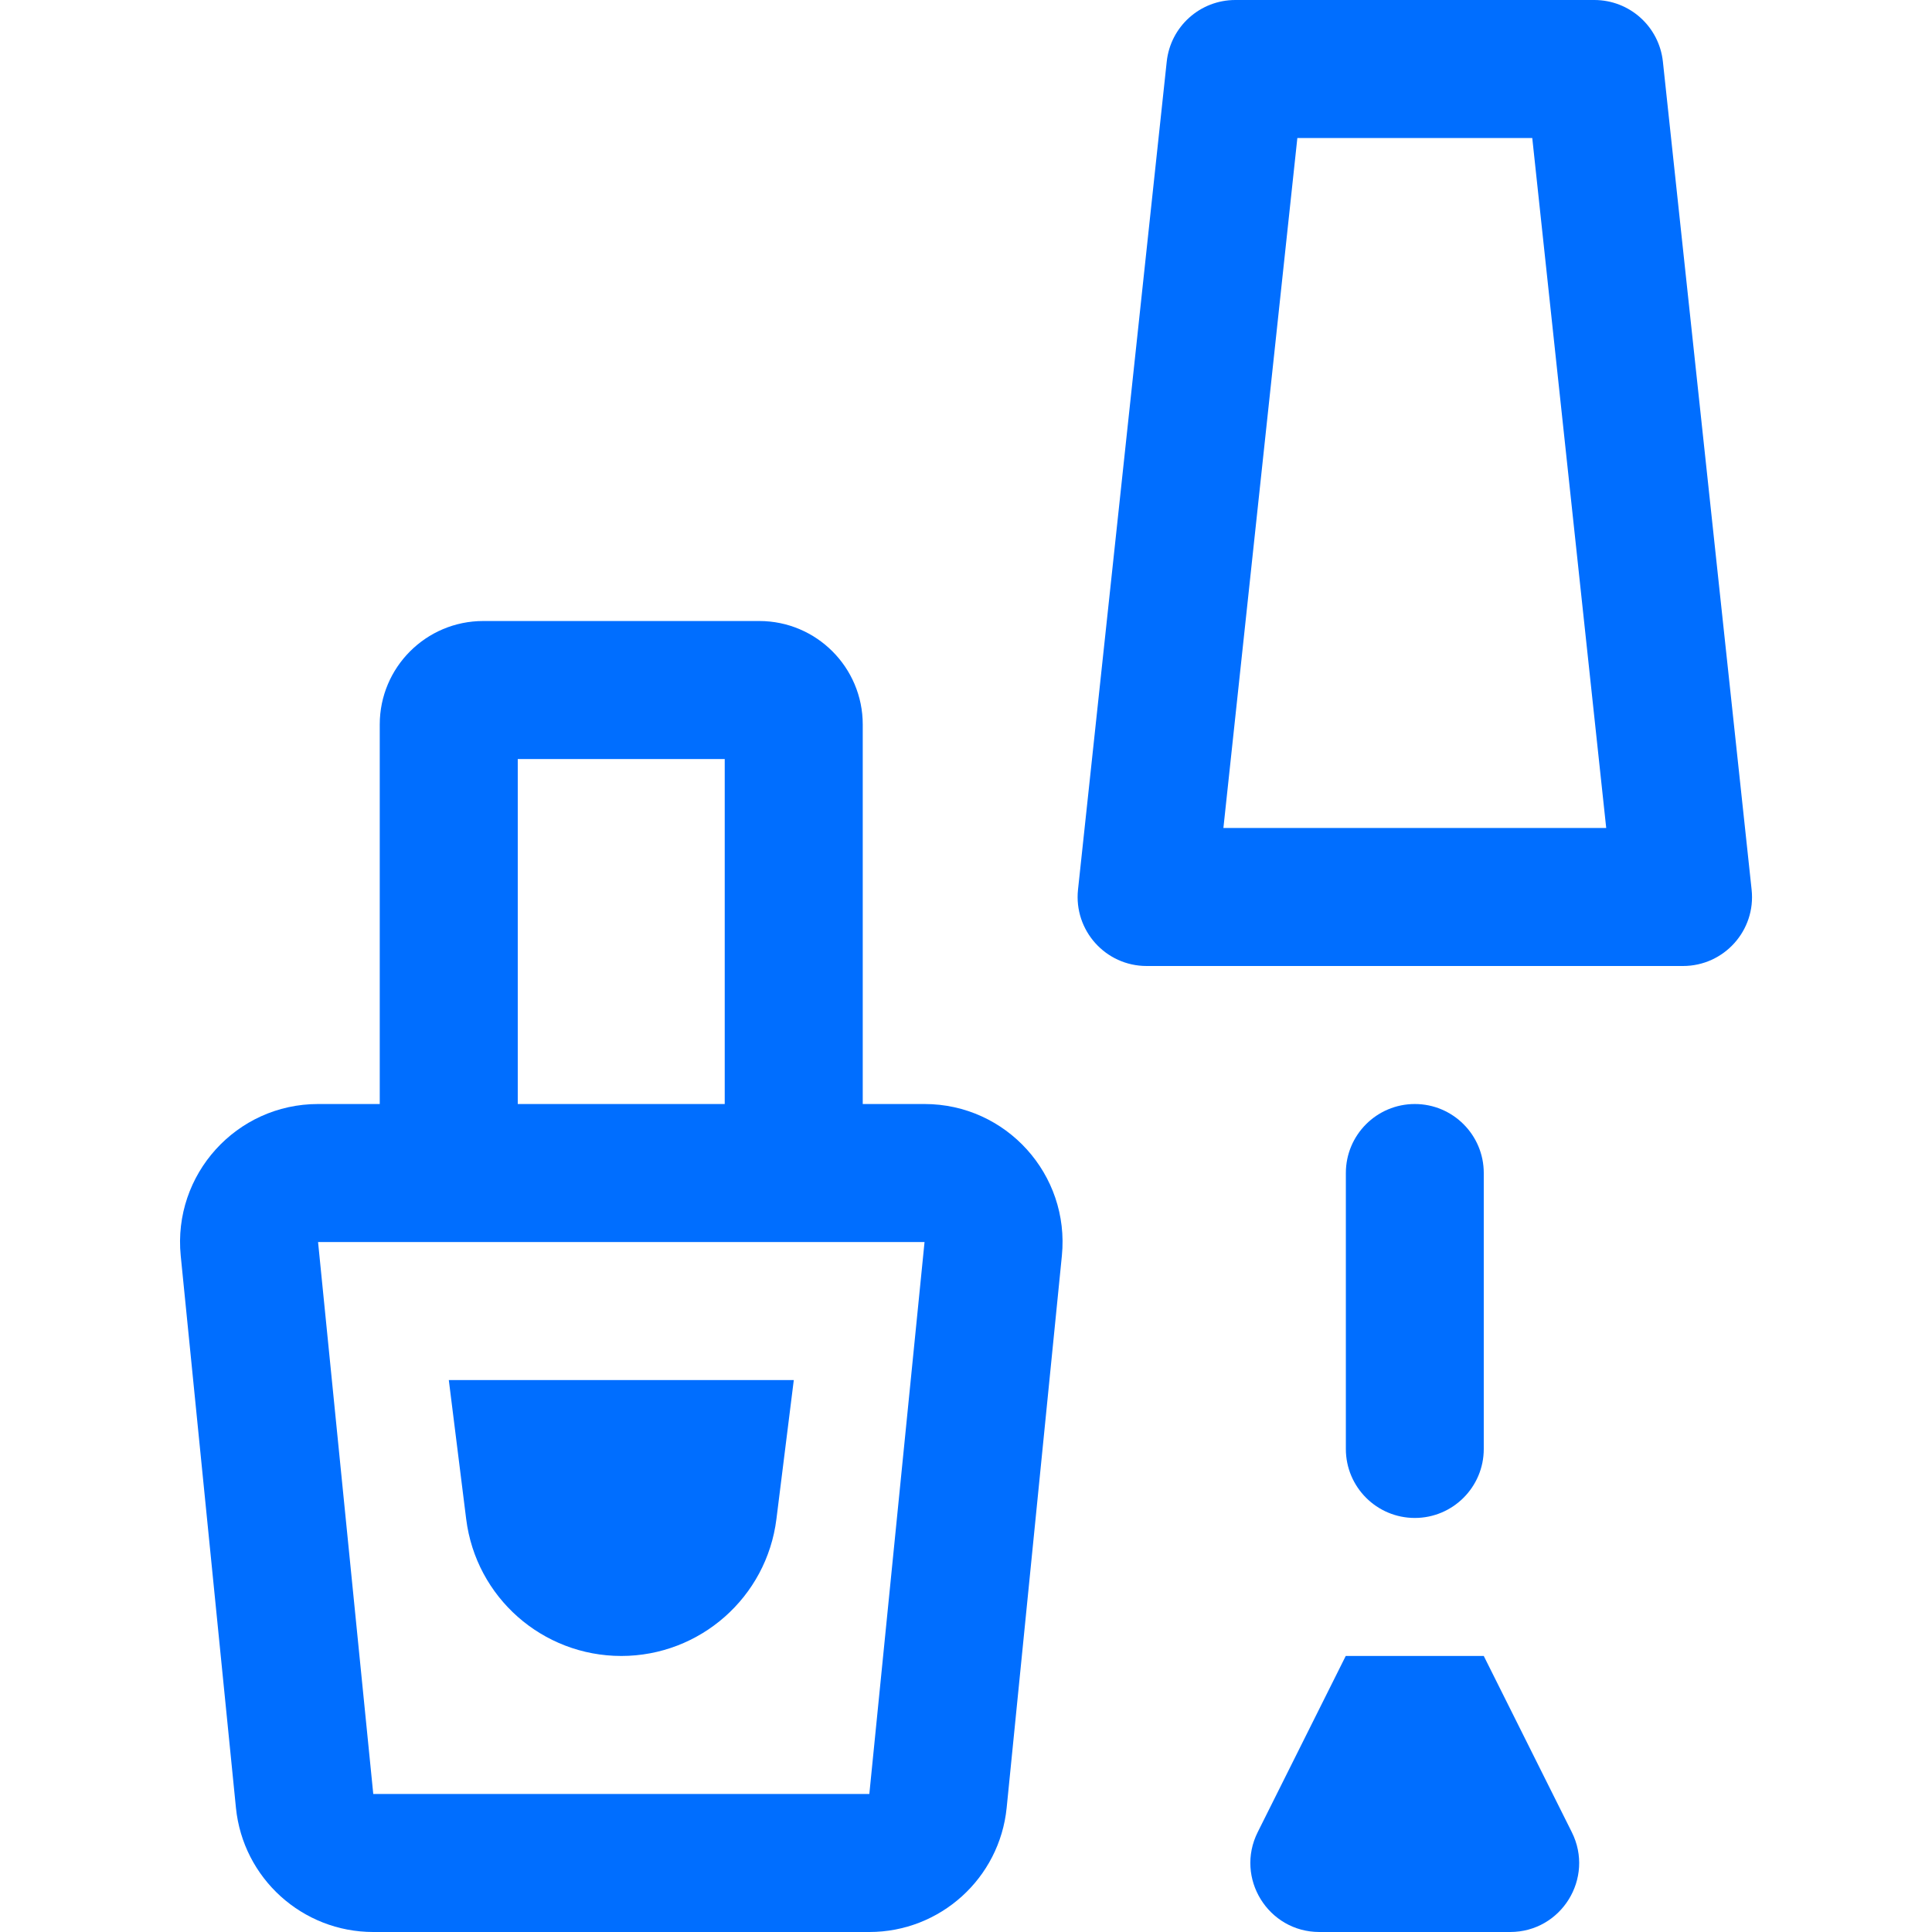
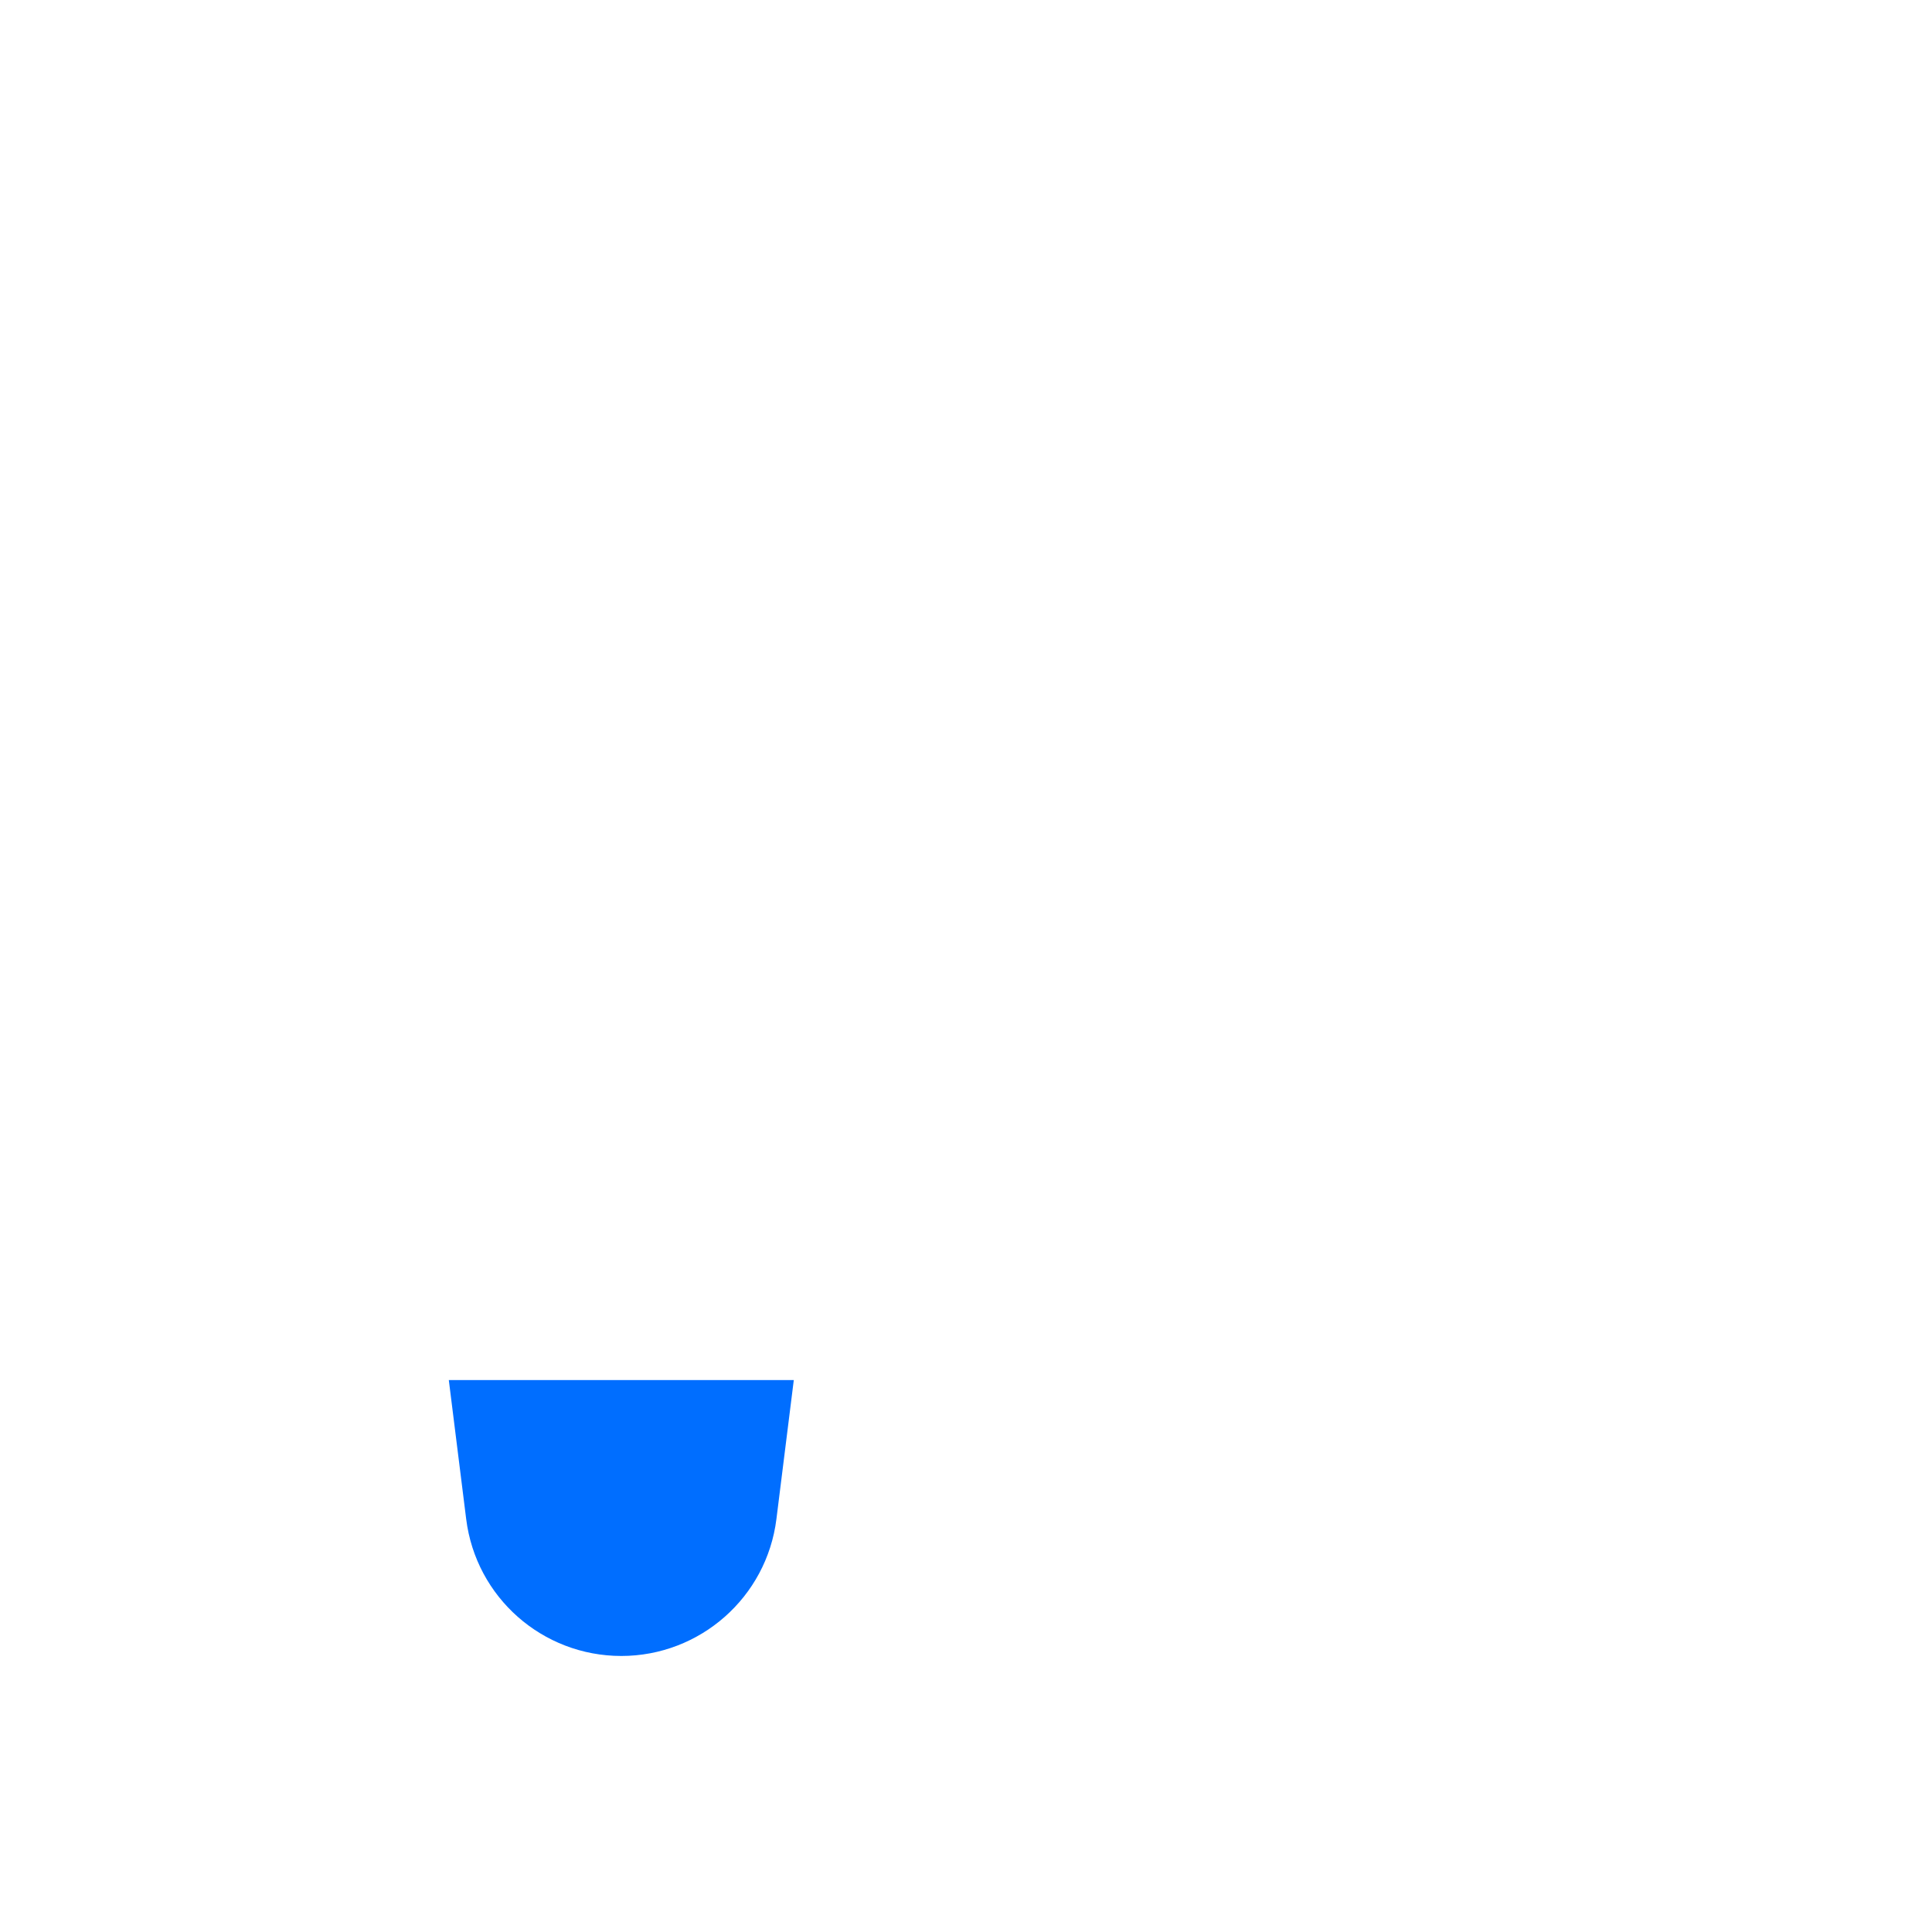
<svg xmlns="http://www.w3.org/2000/svg" id="_Слой_1" data-name=" Слой 1" viewBox="0 0 170.08 170.08">
  <defs>
    <style> .cls-1 { fill-rule: evenodd; } .cls-1, .cls-2 { fill: #006eff; stroke-width: 0px; } </style>
  </defs>
-   <path class="cls-1" d="M134.89,12.15l6.51,60.74h-33.7l6.51-60.74h20.69ZM154.2,78.32c.39,3.59-2.43,6.72-6.04,6.72h-47.22c-3.61,0-6.42-3.13-6.04-6.72l7.81-72.89c.33-3.09,2.93-5.43,6.04-5.43h31.6c3.11,0,5.71,2.34,6.04,5.43l7.81,72.89Z" />
  <path class="cls-2" d="M54.69,145.78c6.94,0,12.8-5.17,13.66-12.05l1.53-12.24h-30.37l1.53,12.24c.86,6.89,6.71,12.05,13.66,12.05Z" />
-   <path class="cls-1" d="M63.8,66.82v30.37h-18.22v-30.37h18.22ZM81.39,109.34l-4.86,48.59h-43.67l-4.86-48.59h53.39ZM28,97.19c-7.19,0-12.8,6.21-12.09,13.36l4.86,48.59c.62,6.21,5.85,10.94,12.09,10.94h43.67c6.24,0,11.47-4.73,12.09-10.94l4.86-48.59c.71-7.15-4.9-13.36-12.09-13.36h-5.44v-33.41c0-5.03-4.08-9.11-9.11-9.11h-24.3c-5.03,0-9.11,4.08-9.11,9.11v33.41h-5.44Z" />
-   <path class="cls-2" d="M130.62,127.56c0,3.35-2.72,6.07-6.07,6.07s-6.07-2.72-6.07-6.07v-24.3c0-3.35,2.72-6.07,6.07-6.07s6.07,2.72,6.07,6.07v24.3Z" />
-   <path class="cls-2" d="M132.94,170.08c4.52,0,7.45-4.75,5.43-8.79l-7.75-15.51h-12.15l-7.75,15.51c-2.02,4.04.92,8.79,5.43,8.79h16.79Z" />
</svg>